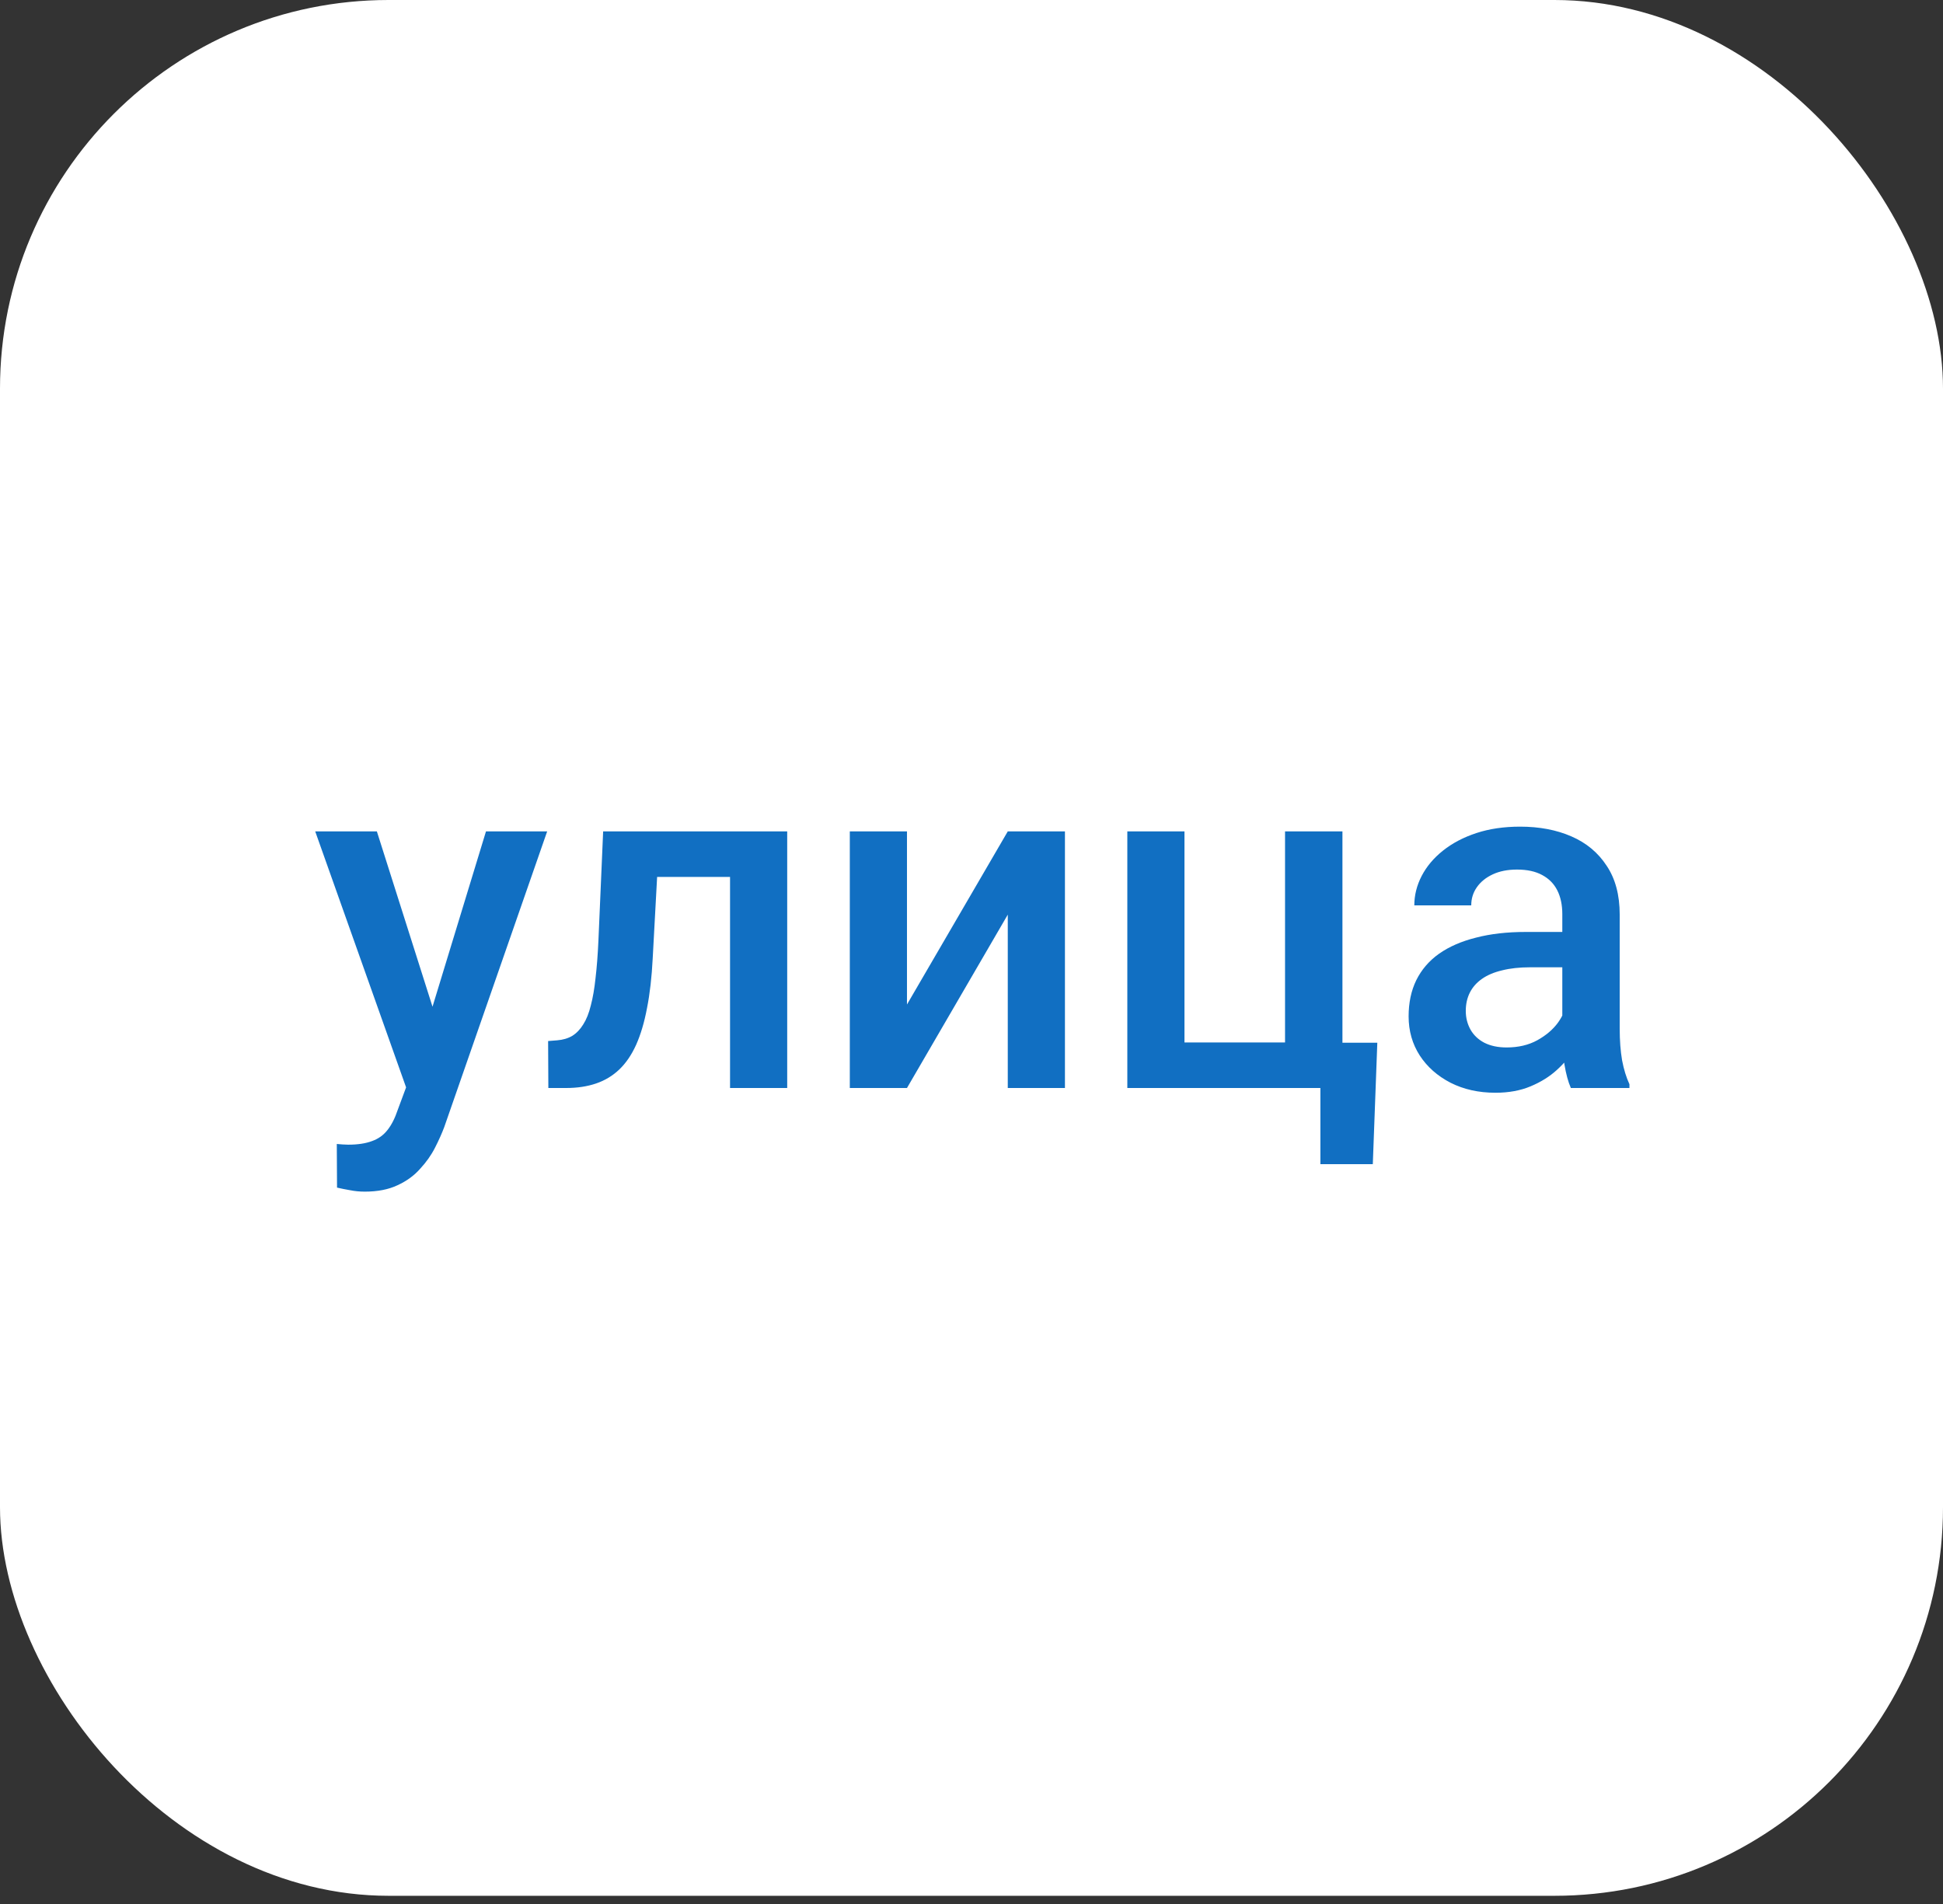
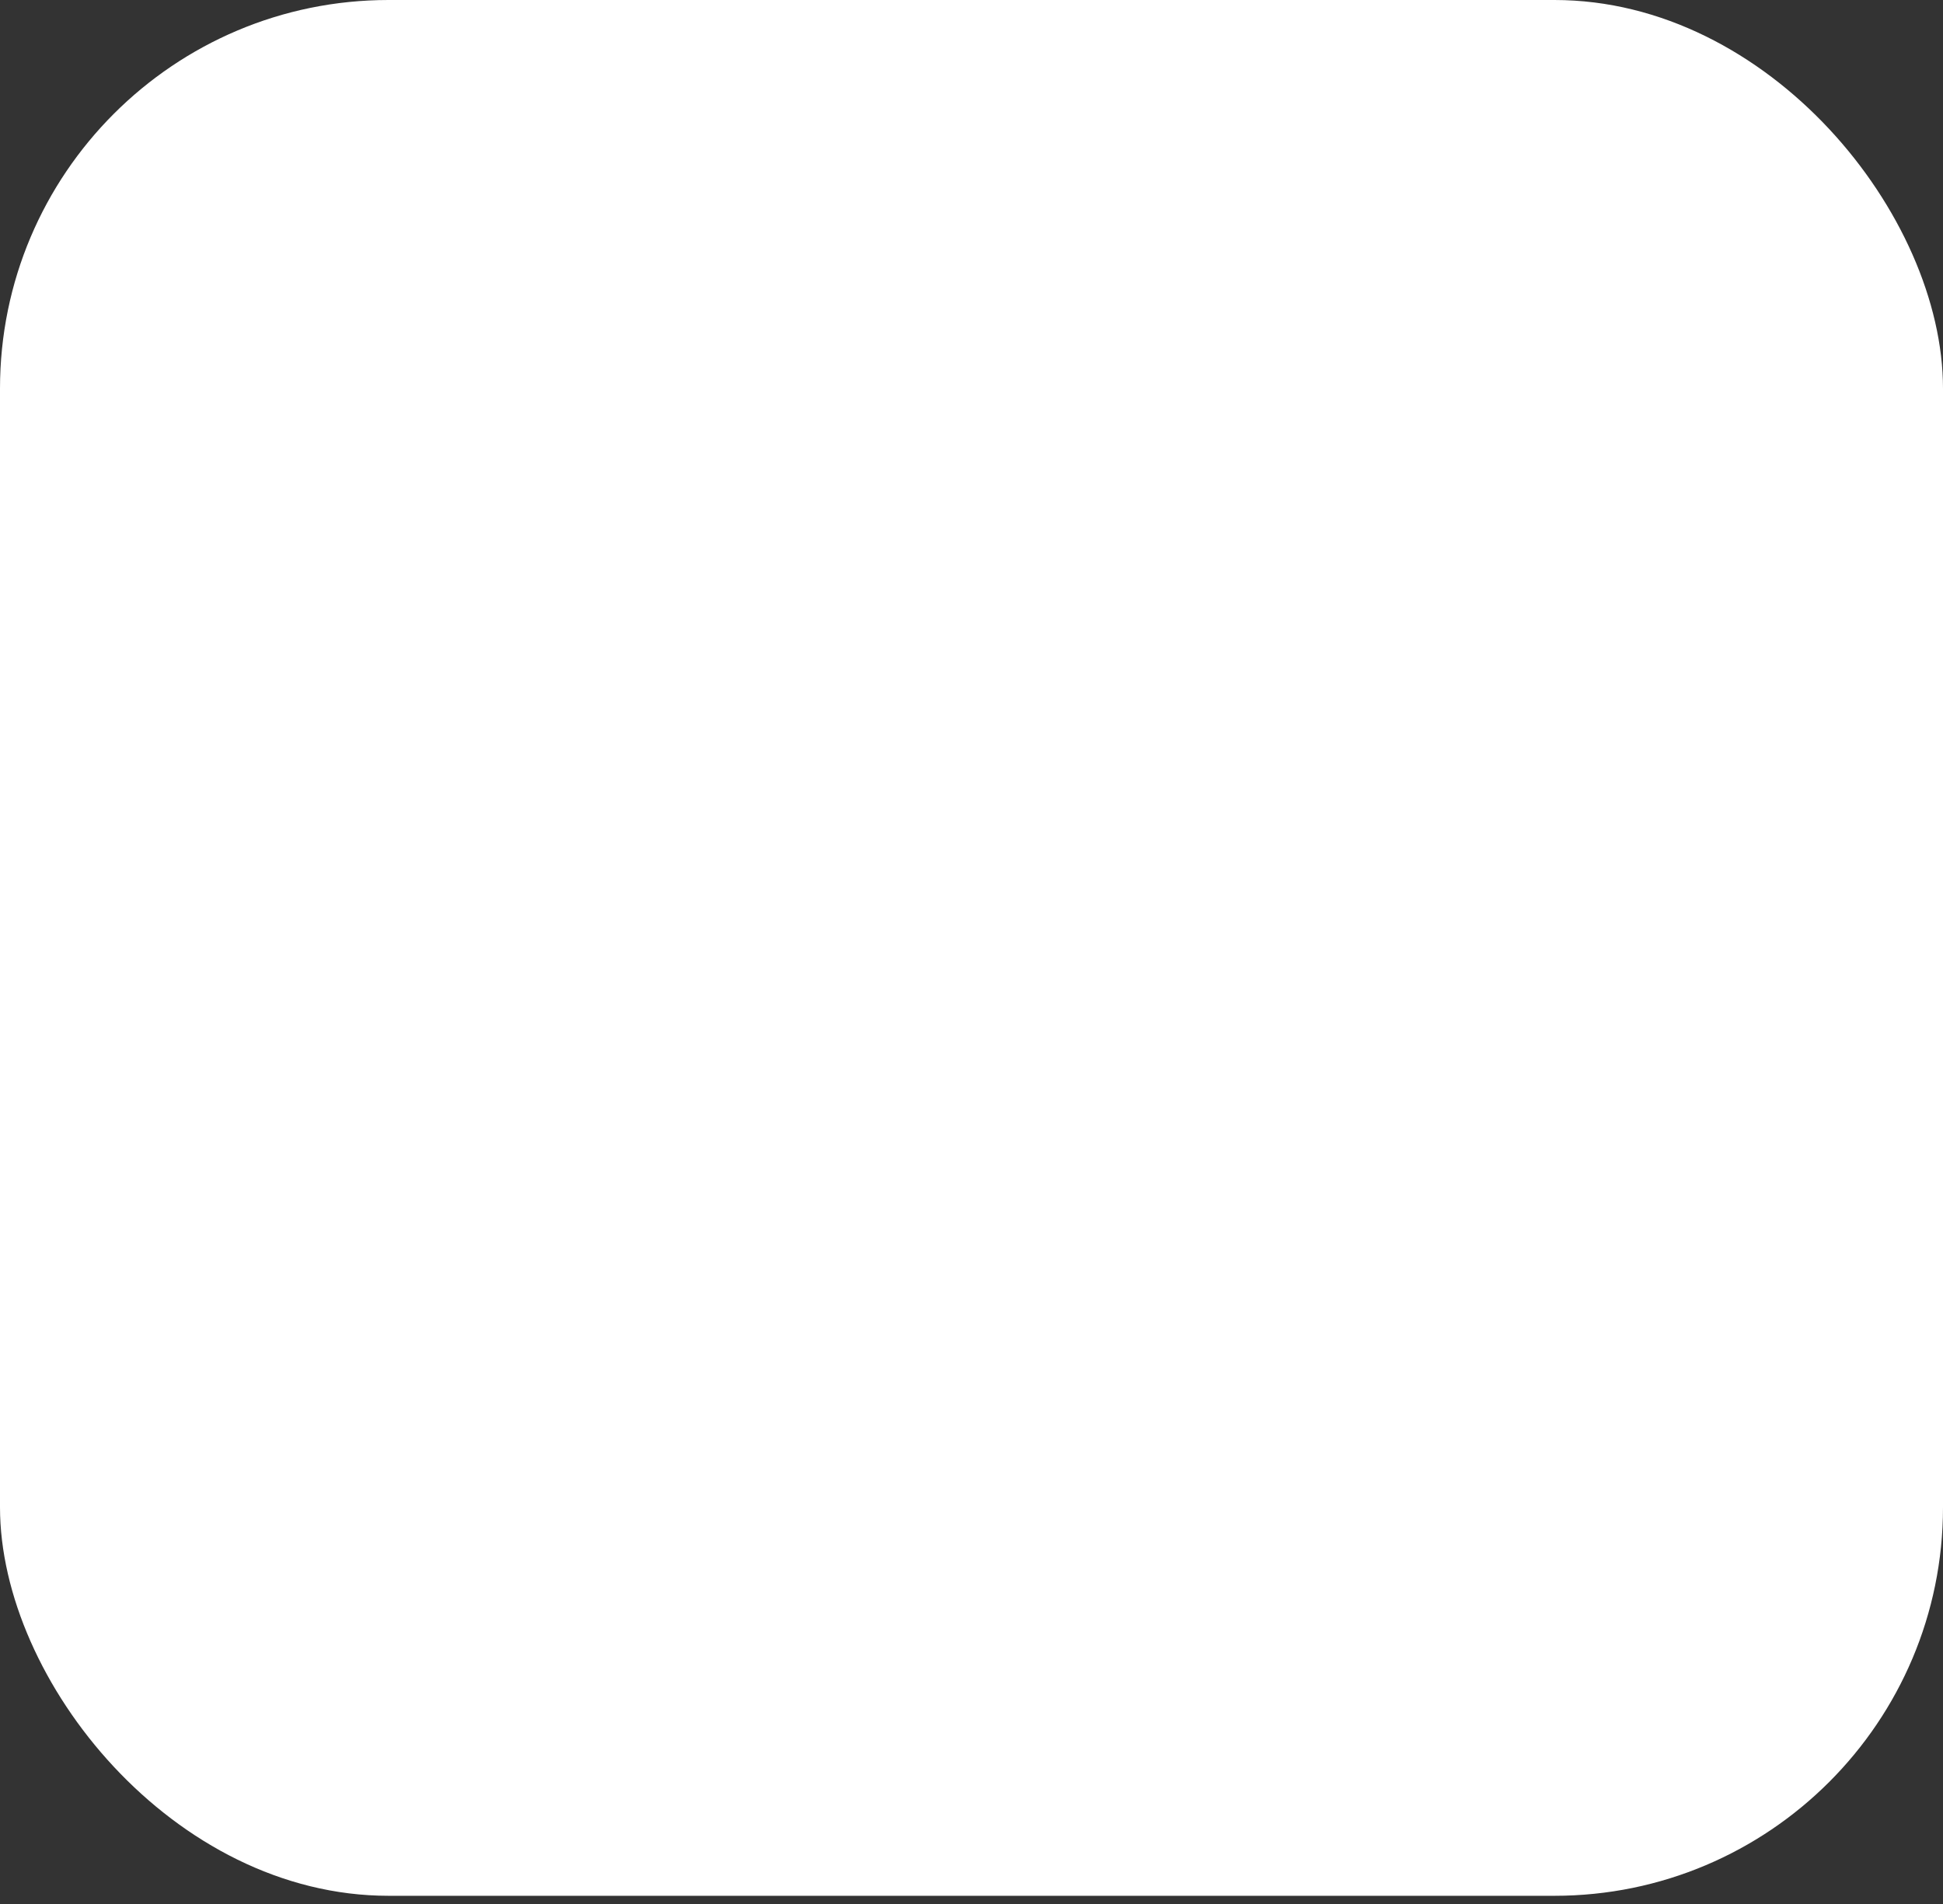
<svg xmlns="http://www.w3.org/2000/svg" width="100" height="98" viewBox="0 0 100 98" fill="none">
  <rect x="0" y="0" width="100" height="98" fill="#333333" stroke="none" />
  <rect width="100" height="97.578" rx="20" fill="white" />
-   <path d="M21.423 54.56L25.012 42.792H28.161L22.863 58.014C22.741 58.34 22.582 58.694 22.387 59.076C22.192 59.459 21.936 59.821 21.618 60.163C21.309 60.513 20.922 60.793 20.459 61.005C19.995 61.225 19.433 61.334 18.774 61.334C18.514 61.334 18.261 61.31 18.017 61.261C17.781 61.221 17.557 61.176 17.346 61.127L17.334 58.881C17.415 58.889 17.512 58.897 17.627 58.905C17.748 58.913 17.846 58.917 17.919 58.917C18.408 58.917 18.815 58.856 19.14 58.734C19.466 58.62 19.73 58.433 19.934 58.173C20.145 57.912 20.324 57.562 20.471 57.123L21.423 54.56ZM19.396 42.792L22.534 52.68L23.059 55.78L21.02 56.305L16.223 42.792H19.396ZM38.208 42.792V45.136H31.762V42.792H38.208ZM40.515 42.792V56H37.573V42.792H40.515ZM31.042 42.792H33.947L33.593 49.323C33.544 50.291 33.447 51.146 33.3 51.886C33.162 52.619 32.975 53.249 32.739 53.778C32.503 54.299 32.214 54.722 31.872 55.048C31.53 55.373 31.131 55.613 30.676 55.768C30.22 55.923 29.707 56 29.138 56H28.222L28.21 53.583L28.674 53.546C28.975 53.522 29.235 53.445 29.455 53.315C29.675 53.176 29.862 52.981 30.017 52.728C30.179 52.476 30.31 52.151 30.407 51.752C30.513 51.353 30.594 50.881 30.651 50.336C30.716 49.791 30.765 49.156 30.798 48.432L31.042 42.792ZM46.679 51.703L51.867 42.792H54.809V56H51.867V47.077L46.679 56H43.737V42.792H46.679V51.703ZM58.02 56V42.792H60.961V53.656H66.137V42.792H69.091V56H58.02ZM70.886 53.669L70.654 59.919H67.956V56H66.369V53.669H70.886ZM80.407 53.351V47.052C80.407 46.58 80.322 46.173 80.151 45.831C79.98 45.49 79.72 45.225 79.37 45.038C79.028 44.851 78.597 44.757 78.076 44.757C77.596 44.757 77.18 44.839 76.831 45.002C76.481 45.164 76.208 45.384 76.013 45.661C75.817 45.937 75.72 46.251 75.72 46.601H72.79C72.79 46.08 72.916 45.575 73.168 45.087C73.421 44.599 73.787 44.163 74.267 43.781C74.747 43.398 75.321 43.097 75.988 42.877C76.656 42.658 77.404 42.548 78.234 42.548C79.227 42.548 80.106 42.715 80.871 43.048C81.644 43.382 82.251 43.887 82.69 44.562C83.138 45.229 83.361 46.068 83.361 47.077V52.948C83.361 53.55 83.402 54.092 83.483 54.572C83.573 55.044 83.699 55.455 83.862 55.805V56H80.847C80.708 55.683 80.599 55.28 80.517 54.791C80.444 54.295 80.407 53.815 80.407 53.351ZM80.835 47.968L80.859 49.787H78.747C78.202 49.787 77.722 49.84 77.307 49.945C76.892 50.043 76.546 50.19 76.269 50.385C75.992 50.58 75.785 50.816 75.647 51.093C75.508 51.37 75.439 51.683 75.439 52.033C75.439 52.383 75.52 52.704 75.683 52.997C75.846 53.282 76.082 53.506 76.391 53.669C76.709 53.831 77.091 53.913 77.539 53.913C78.141 53.913 78.666 53.791 79.113 53.546C79.569 53.294 79.927 52.989 80.188 52.631C80.448 52.265 80.586 51.919 80.603 51.593L81.555 52.899C81.457 53.233 81.29 53.591 81.054 53.974C80.818 54.356 80.509 54.722 80.126 55.072C79.752 55.414 79.3 55.695 78.772 55.915C78.251 56.134 77.648 56.244 76.965 56.244C76.102 56.244 75.333 56.073 74.658 55.731C73.982 55.382 73.453 54.914 73.071 54.328C72.688 53.734 72.497 53.062 72.497 52.313C72.497 51.614 72.627 50.995 72.888 50.458C73.156 49.913 73.547 49.457 74.06 49.091C74.58 48.725 75.215 48.448 75.964 48.261C76.713 48.065 77.567 47.968 78.527 47.968H80.835Z" fill="#116FC2" />
</svg>